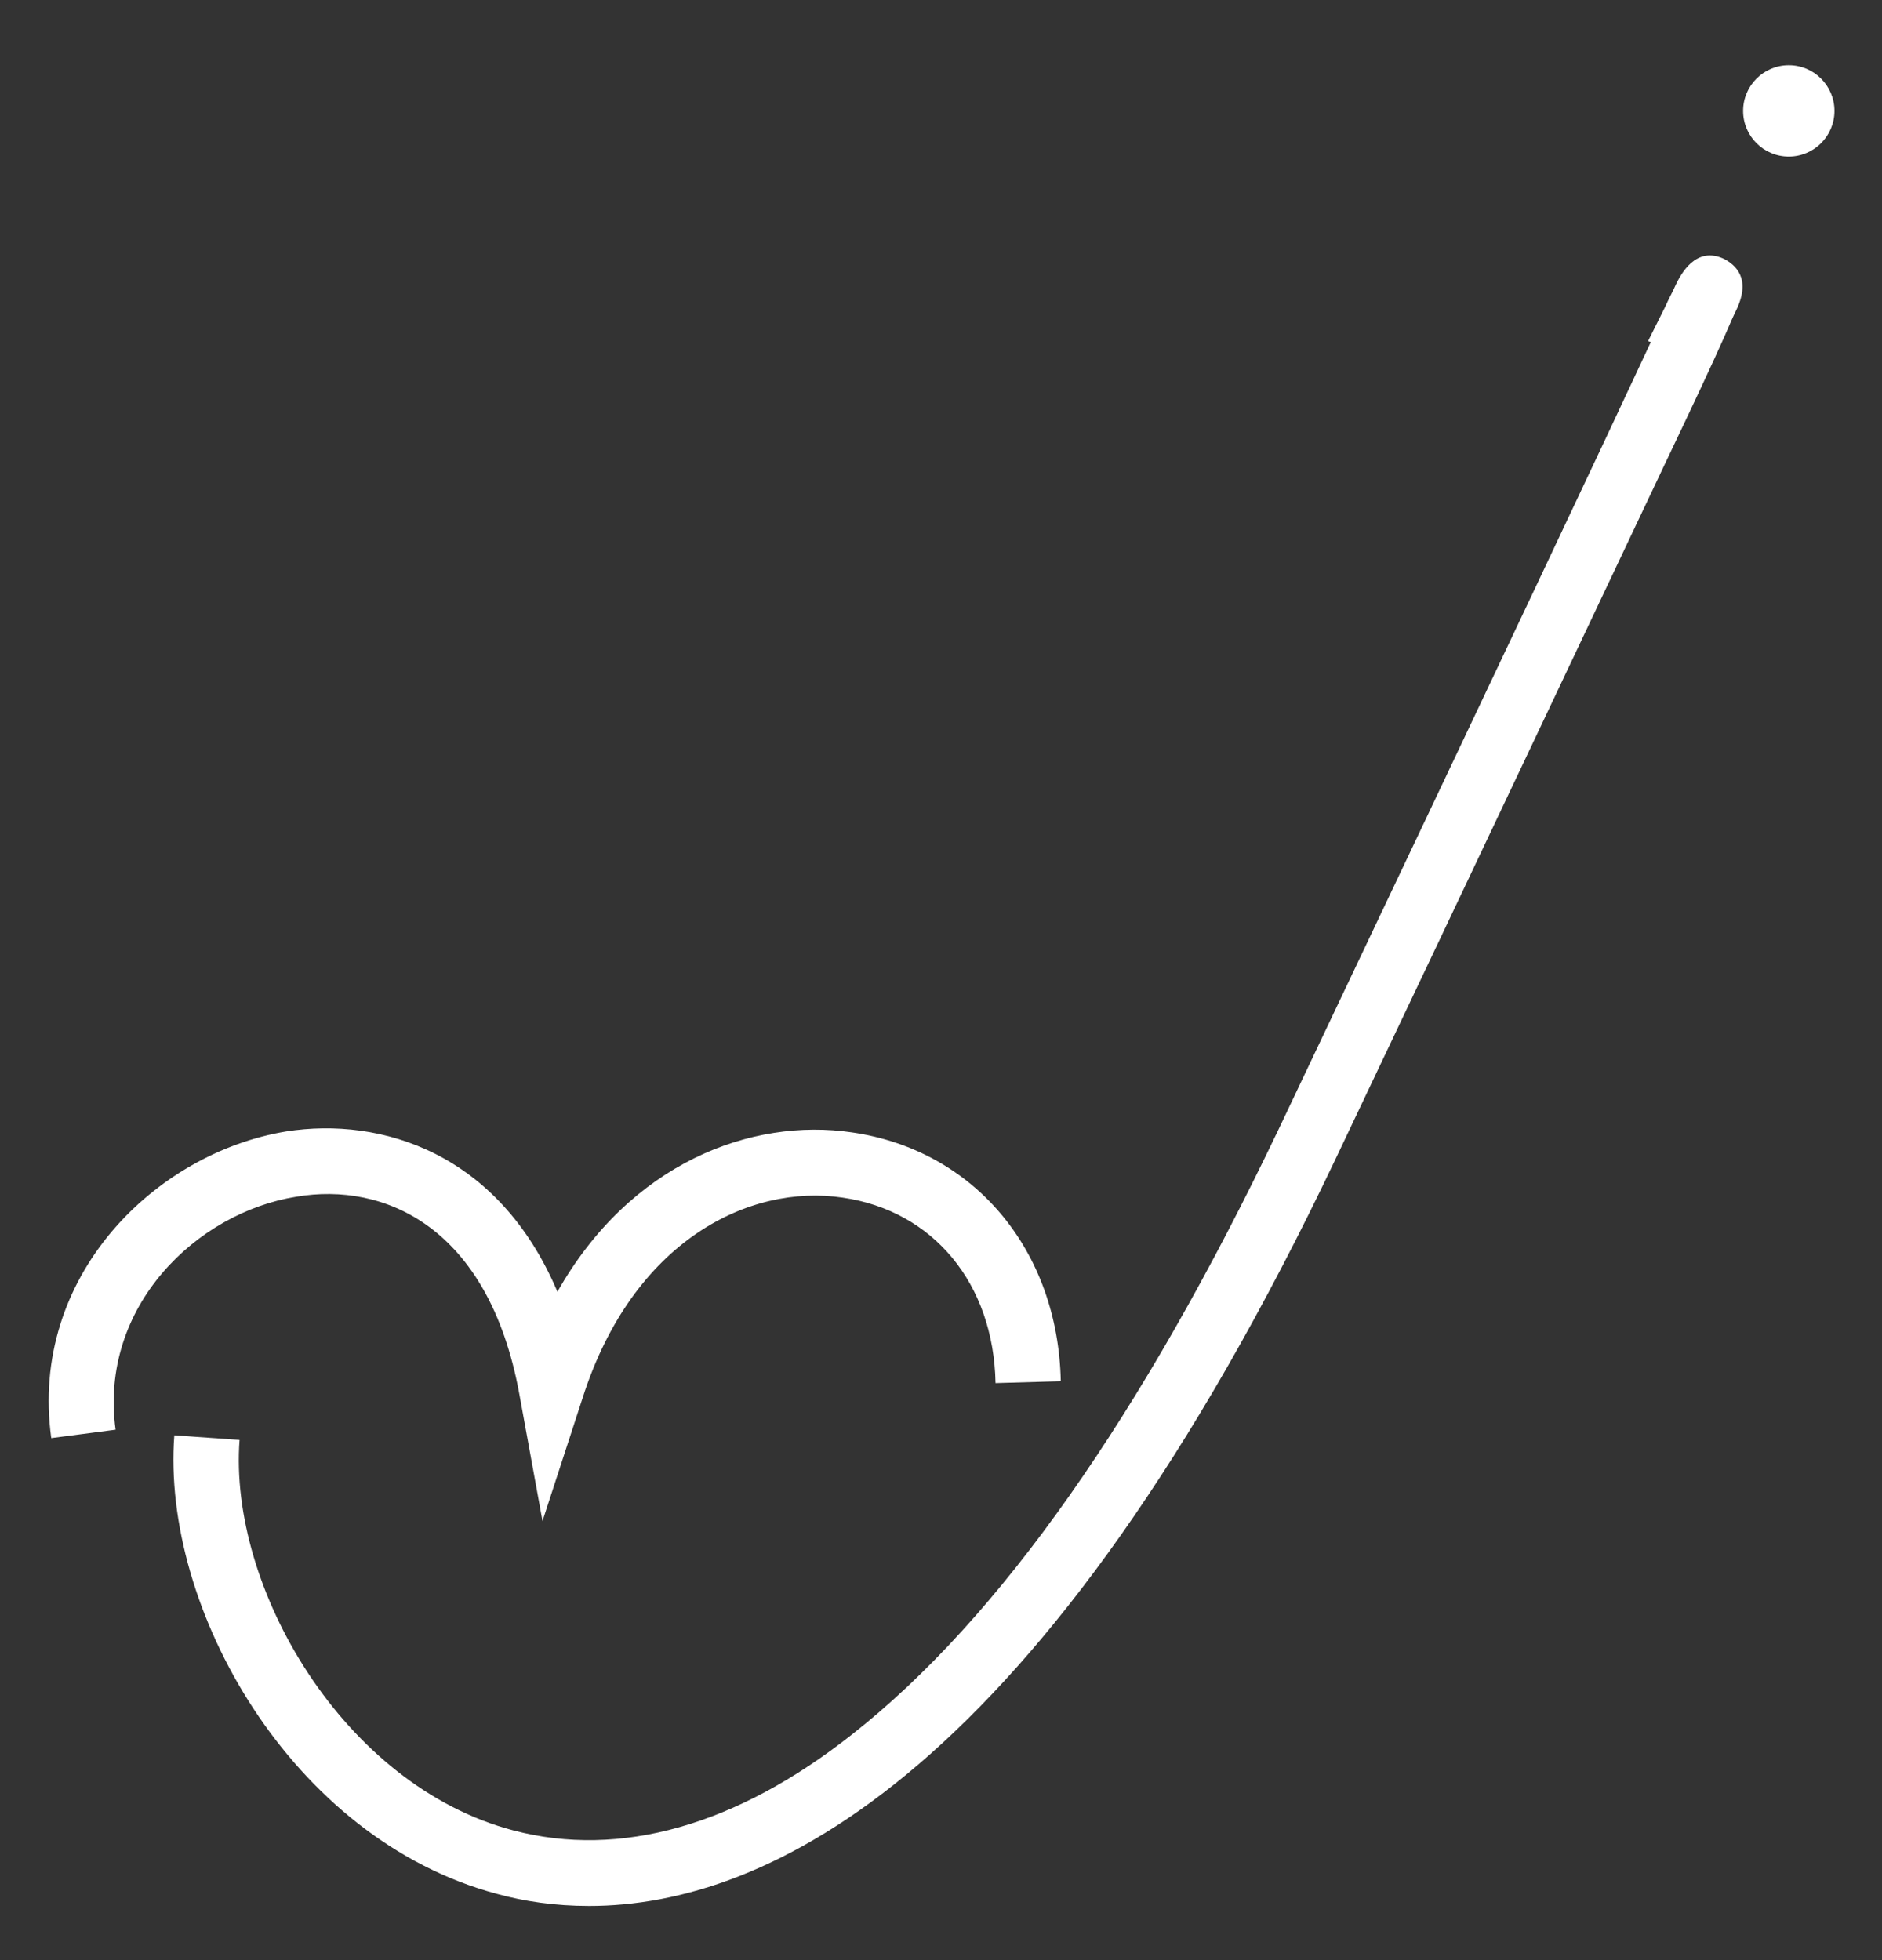
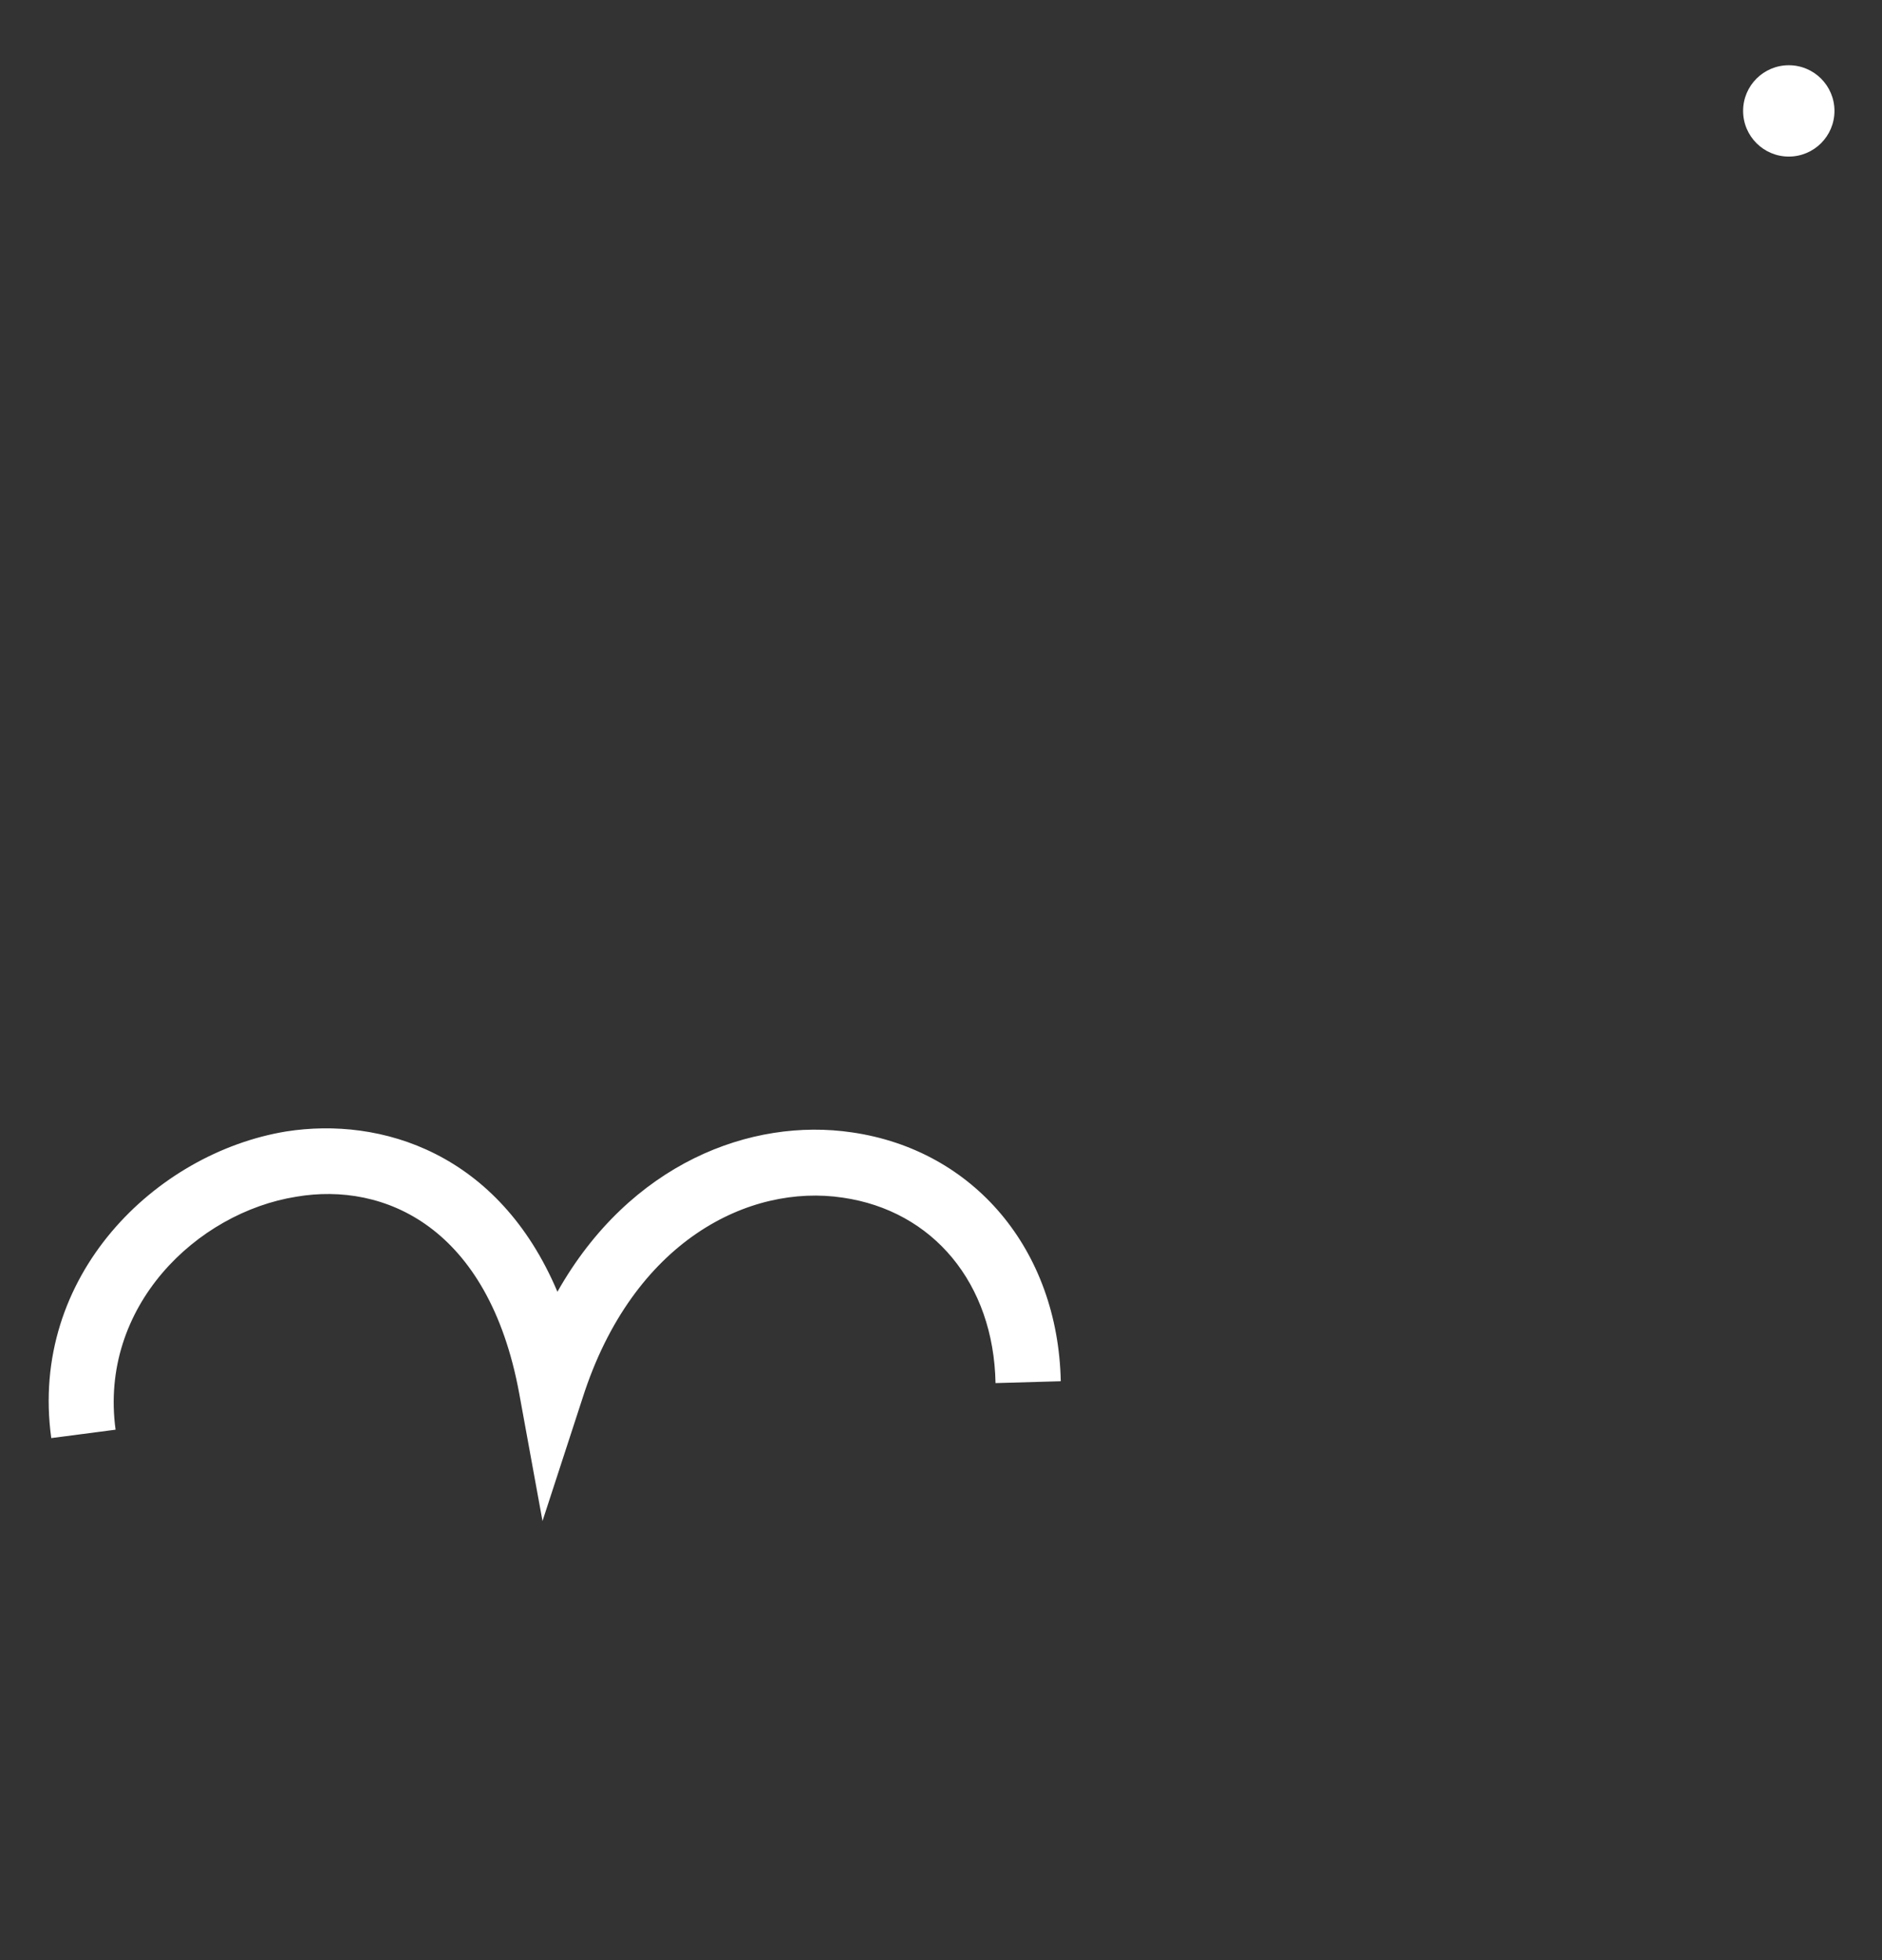
<svg xmlns="http://www.w3.org/2000/svg" version="1.1" id="Layer_1" x="0px" y="0px" viewBox="0 0 201.9 210.3" style="enable-background:new 0 0 201.9 210.3;" xml:space="preserve">
  <rect x="0" y="0" width="201.9" height="210.3" fill="#333333" stroke="none" />
  <style type="text/css">
	.st0{fill:#FFFFFF;}
</style>
  <g>
-     <path class="st0" d="M63.2,204.5c-3.7,0-7-0.5-9.9-1.3c-22.1-5.9-36-30.7-34.6-49.2l7,0.5c-1.2,15.8,11.1,37.1,29.4,41.9   c11.4,3,23.9-0.5,36.3-10.3c15.8-12.4,31.1-34.2,45.8-65c24.5-51.6,35.3-74.5,39.9-84.4l-0.3-0.1c0,0,0.9-1.8,1.8-3.6   c0.4-0.9,0.9-1.8,1.2-2.5c0.5-1,2.1-4.2,5.2-2.7c1.1,0.6,2.9,2,1.3,5.4c-0.3,0.6-0.7,1.5-1.3,2.9c-1.2,2.7-3.2,7-6.4,13.7   c-7.2,15.2-19,40.2-35.2,74.3C111.8,190.7,82.2,204.5,63.2,204.5z" />
    <path class="st0" d="M58.2,163.2l-2.5-13.7c-3.3-17.9-14.5-22.7-23.9-21.1c-10.7,1.7-21.2,11.8-19.4,25l-6.9,0.9   c-2.4-17.4,11.2-30.6,25.2-32.9c10.2-1.6,22.8,2.3,29.1,17.2c7.8-13.8,20.8-18.7,31.6-17.1c13.1,1.9,22.1,12.6,22.4,26.7l-7,0.2   c-0.2-10.7-6.7-18.5-16.4-19.9c-10-1.5-22.5,4.6-27.9,21.5L58.2,163.2z" />
    <circle class="st0" cx="191.9" cy="11.9" r="4.9" />
  </g>
</svg>